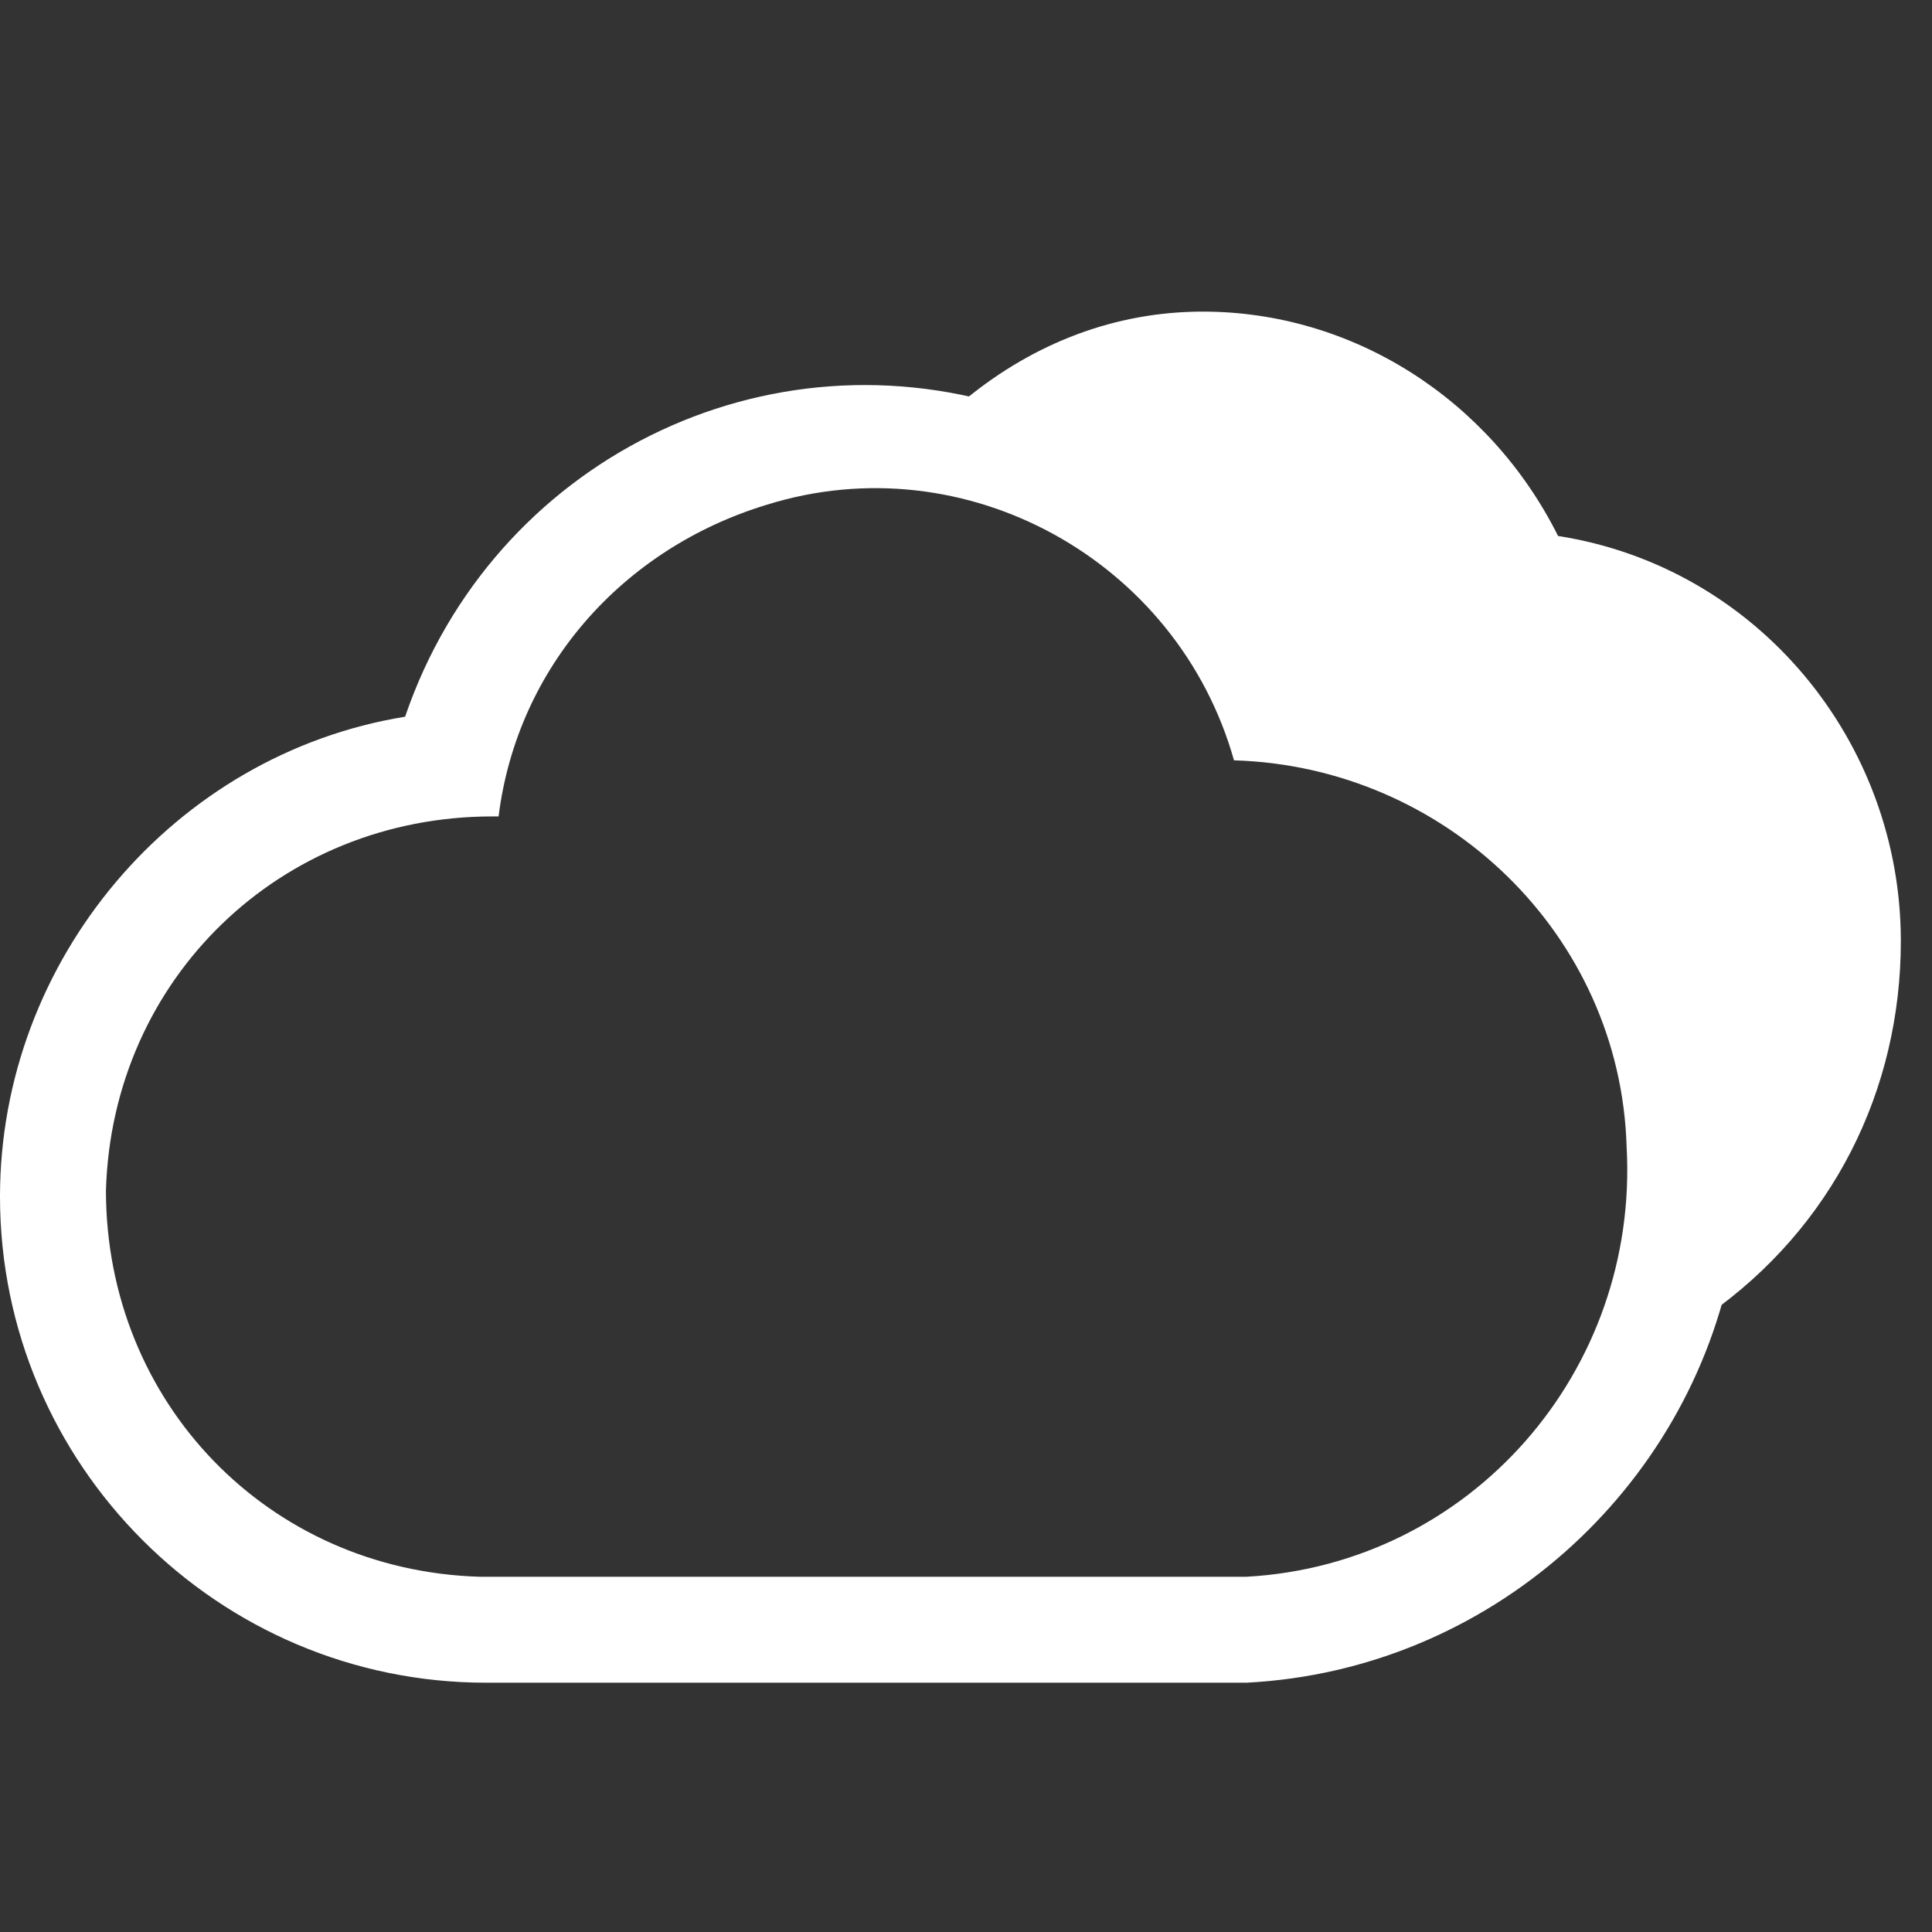
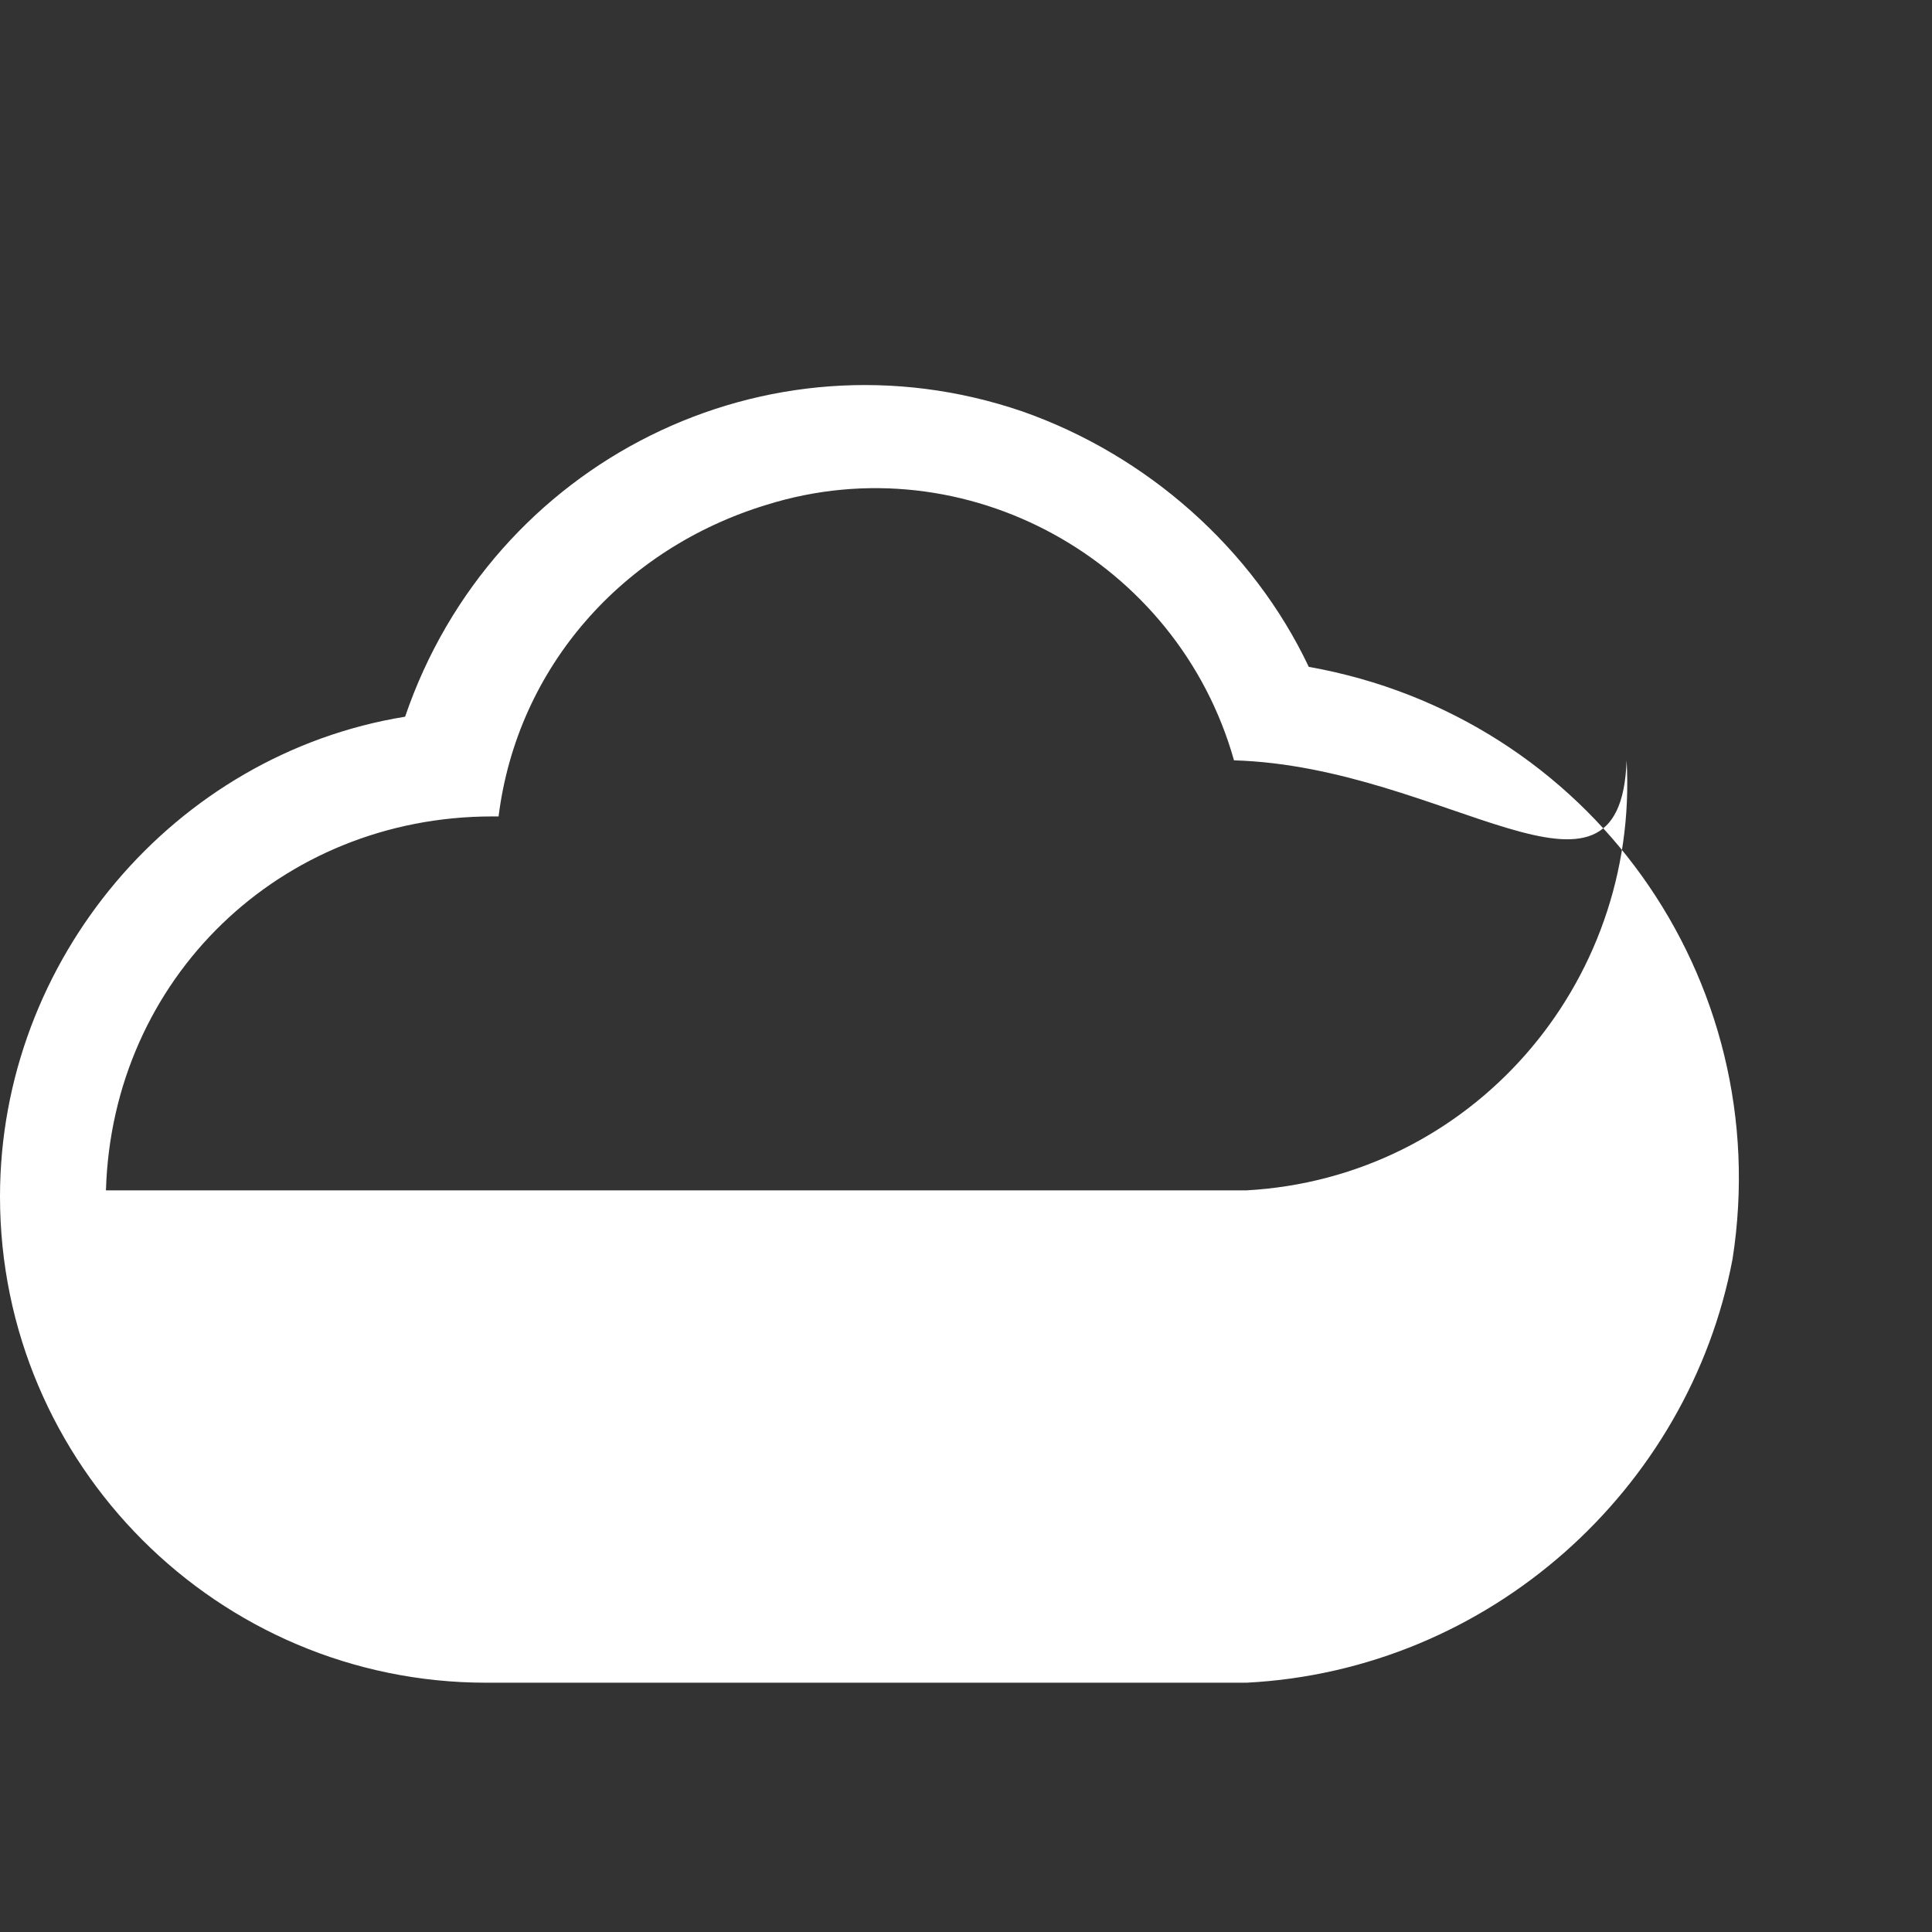
<svg xmlns="http://www.w3.org/2000/svg" version="1.1" id="Camada_1" x="0px" y="0px" width="31px" height="31px" viewBox="0 0 31 31" style="enable-background:new 0 0 31 31;" xml:space="preserve">
  <rect x="0" y="0" width="31" height="31" fill="#333333" stroke="none" />
  <style type="text/css">
	.st0{fill-rule:evenodd;clip-rule:evenodd;fill:#FFFFFF;}
	.st1{fill:none;}
</style>
  <g id="_04d" transform="translate(18931 2347)">
    <g id="Grupo_18082" transform="translate(-18931 -2342)">
-       <path id="Caminho_5443" class="st0" d="M20,22L20,22L7.8,22C3.5,22,0,18.5,0,14.2c0-3.8,2.8-7.1,6.5-7.7c1.4-4.1,5.8-6.3,9.9-4.9    c2,0.7,3.7,2.2,4.6,4.1c4.5,0.8,7.5,5,6.8,9.5C27.1,18.9,23.9,21.8,20,22 M19.8,7.2c-0.9-3.2-4.3-5.1-7.5-4.1    c-2.3,0.7-4,2.6-4.3,5c0,0-0.1,0-0.1,0c-3.4,0-6.1,2.6-6.2,6c0,3.4,2.6,6.1,6,6.2c0.1,0,0.1,0,0.2,0H20v0c3.6-0.2,6.3-3.3,6.1-6.9    C26,10,23.2,7.3,19.8,7.2" />
-       <path id="Caminho_5444" class="st0" d="M20.3,6.9c-1.8-3.7-5.9-4.7-4.8-5.5C16.6,0.5,17.9,0,19.3,0c2.4,0,4.6,1.4,5.7,3.6    c3.2,0.5,5.5,3.3,5.5,6.5c0,2.4-1.1,4.6-3.1,6c-0.7,0.5-1.3-8.1-2.4-8" />
+       <path id="Caminho_5443" class="st0" d="M20,22L20,22L7.8,22C3.5,22,0,18.5,0,14.2c0-3.8,2.8-7.1,6.5-7.7c1.4-4.1,5.8-6.3,9.9-4.9    c2,0.7,3.7,2.2,4.6,4.1c4.5,0.8,7.5,5,6.8,9.5C27.1,18.9,23.9,21.8,20,22 M19.8,7.2c-0.9-3.2-4.3-5.1-7.5-4.1    c-2.3,0.7-4,2.6-4.3,5c0,0-0.1,0-0.1,0c-3.4,0-6.1,2.6-6.2,6c0.1,0,0.1,0,0.2,0H20v0c3.6-0.2,6.3-3.3,6.1-6.9    C26,10,23.2,7.3,19.8,7.2" />
    </g>
    <rect id="Retângulo_5194" x="-18931" y="-2347" class="st1" width="31" height="31" />
  </g>
</svg>